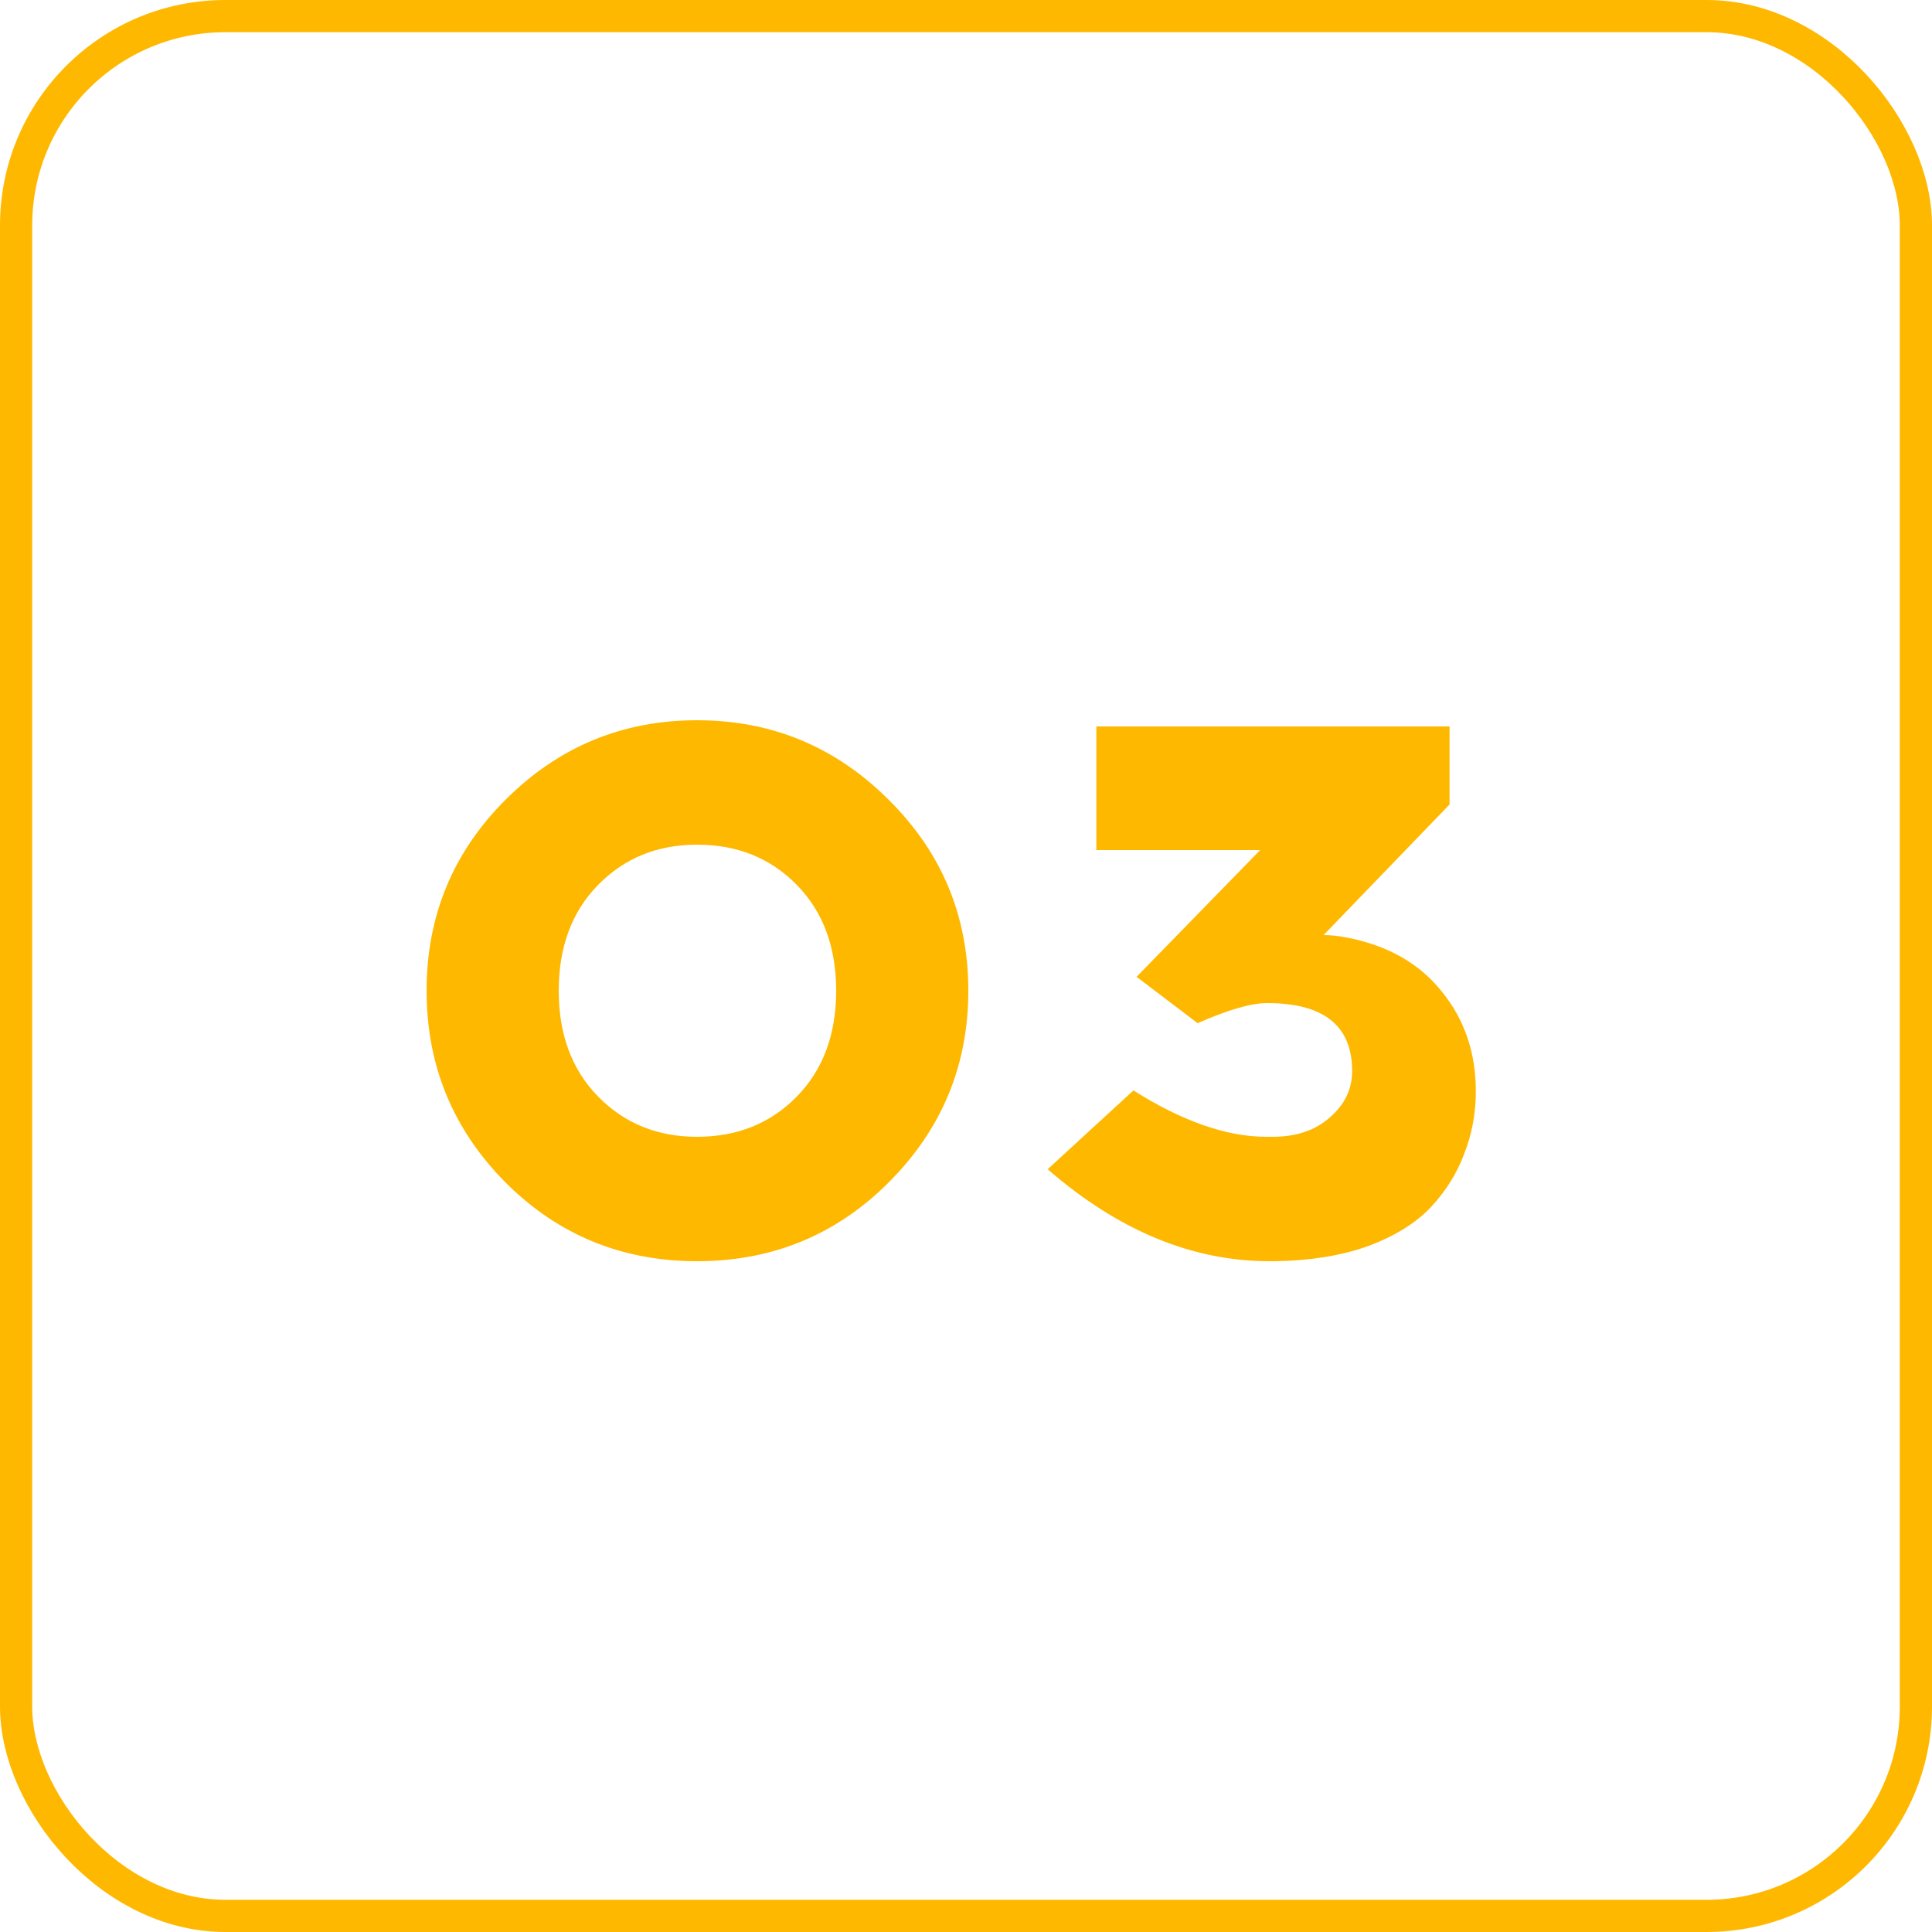
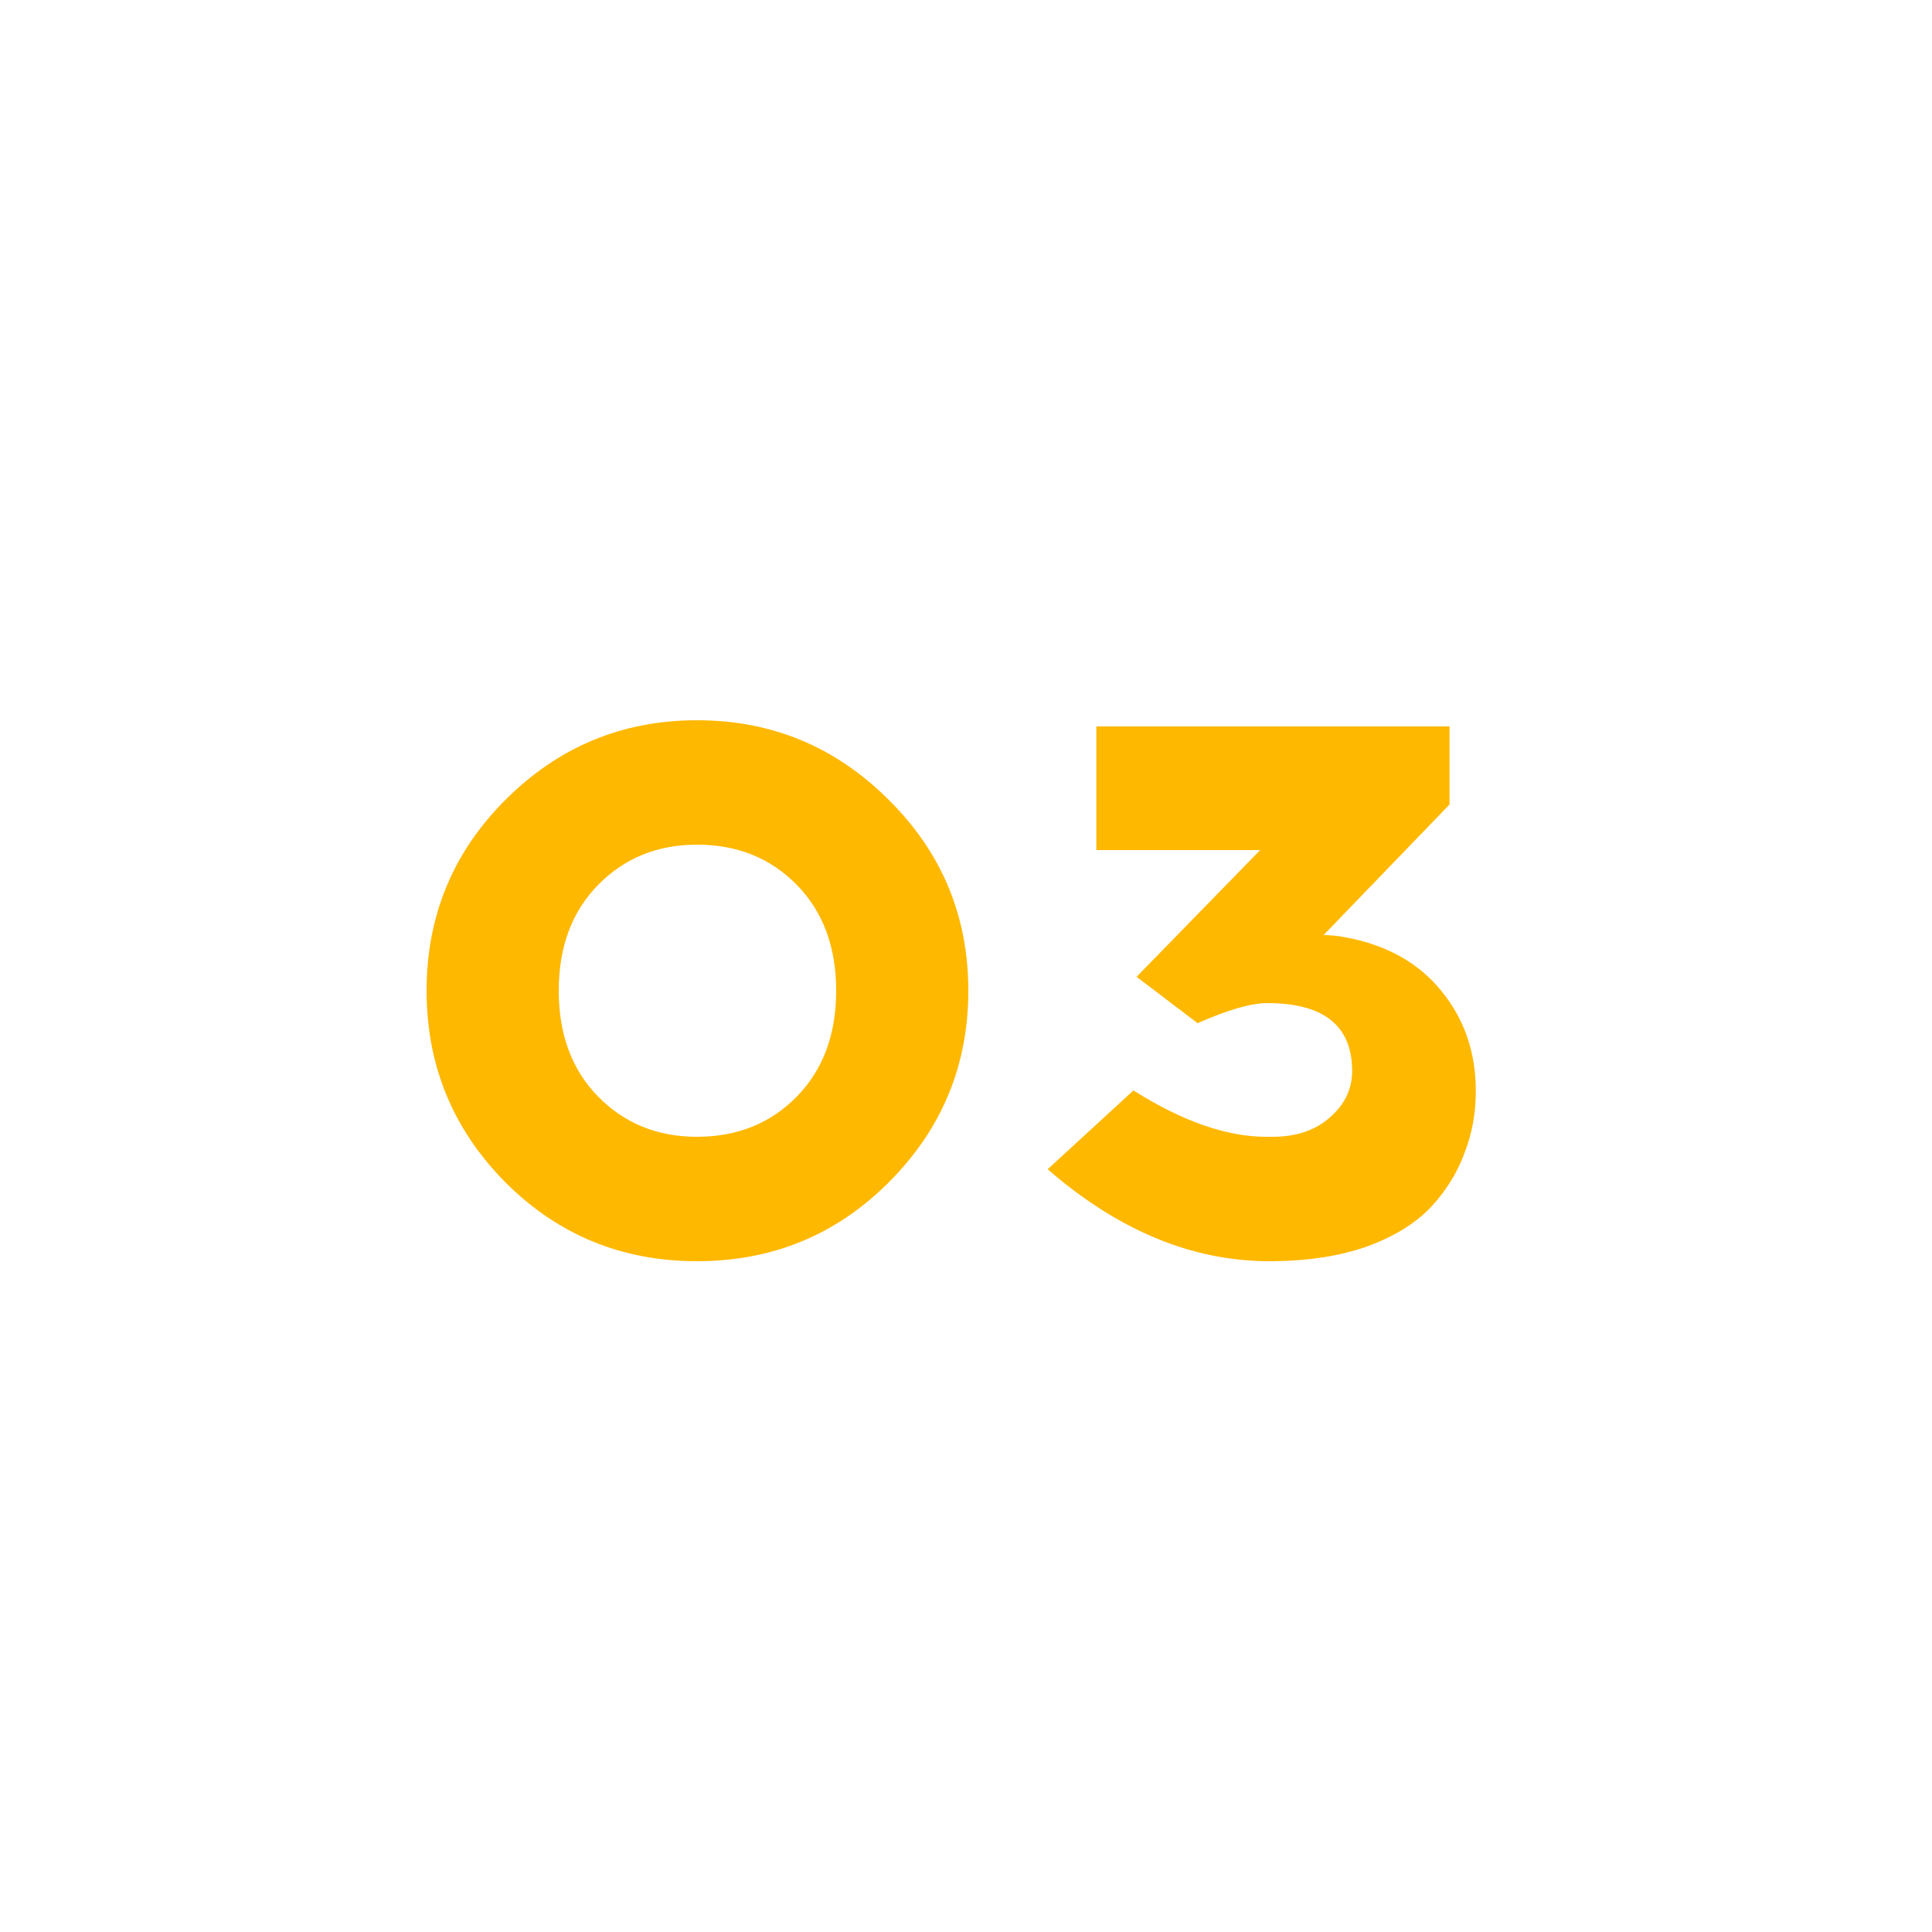
<svg xmlns="http://www.w3.org/2000/svg" width="60" height="60" viewBox="0 0 60 60" fill="none">
-   <rect x="0.5" y="0.5" width="59" height="59" rx="6.5" stroke="#FFB800" />
  <path d="M15.696 24.84C17.344 23.192 19.328 22.368 21.648 22.368C23.968 22.368 25.952 23.192 27.6 24.84C29.248 26.472 30.072 28.448 30.072 30.768C30.072 33.088 29.248 35.072 27.6 36.72C25.968 38.352 23.984 39.168 21.648 39.168C19.312 39.168 17.328 38.352 15.696 36.72C14.064 35.072 13.248 33.088 13.248 30.768C13.248 28.448 14.064 26.472 15.696 24.84ZM21.648 26.232C20.416 26.232 19.392 26.648 18.576 27.48C17.76 28.312 17.352 29.408 17.352 30.768C17.352 32.128 17.76 33.224 18.576 34.056C19.392 34.888 20.416 35.304 21.648 35.304C22.896 35.304 23.928 34.888 24.744 34.056C25.56 33.224 25.968 32.128 25.968 30.768C25.968 29.408 25.56 28.312 24.744 27.48C23.928 26.648 22.896 26.232 21.648 26.232ZM45.017 24.984L41.105 29.04C41.328 29.04 41.56 29.064 41.8 29.112C43.081 29.352 44.072 29.912 44.776 30.792C45.48 31.656 45.833 32.688 45.833 33.888C45.833 34.576 45.712 35.224 45.472 35.832C45.248 36.44 44.897 37 44.416 37.512C43.937 38.008 43.281 38.408 42.449 38.712C41.633 39 40.681 39.152 39.593 39.168H39.425C37.025 39.168 34.728 38.216 32.536 36.312L35.2 33.864C36.721 34.824 38.096 35.304 39.328 35.304H39.52C40.257 35.304 40.849 35.104 41.297 34.704C41.761 34.304 41.992 33.824 41.992 33.264C41.992 31.856 41.112 31.152 39.352 31.152C38.856 31.152 38.136 31.36 37.193 31.776L35.297 30.336L39.136 26.4H34.048V22.56H45.017V24.984Z" fill="#FFB800" />
</svg>